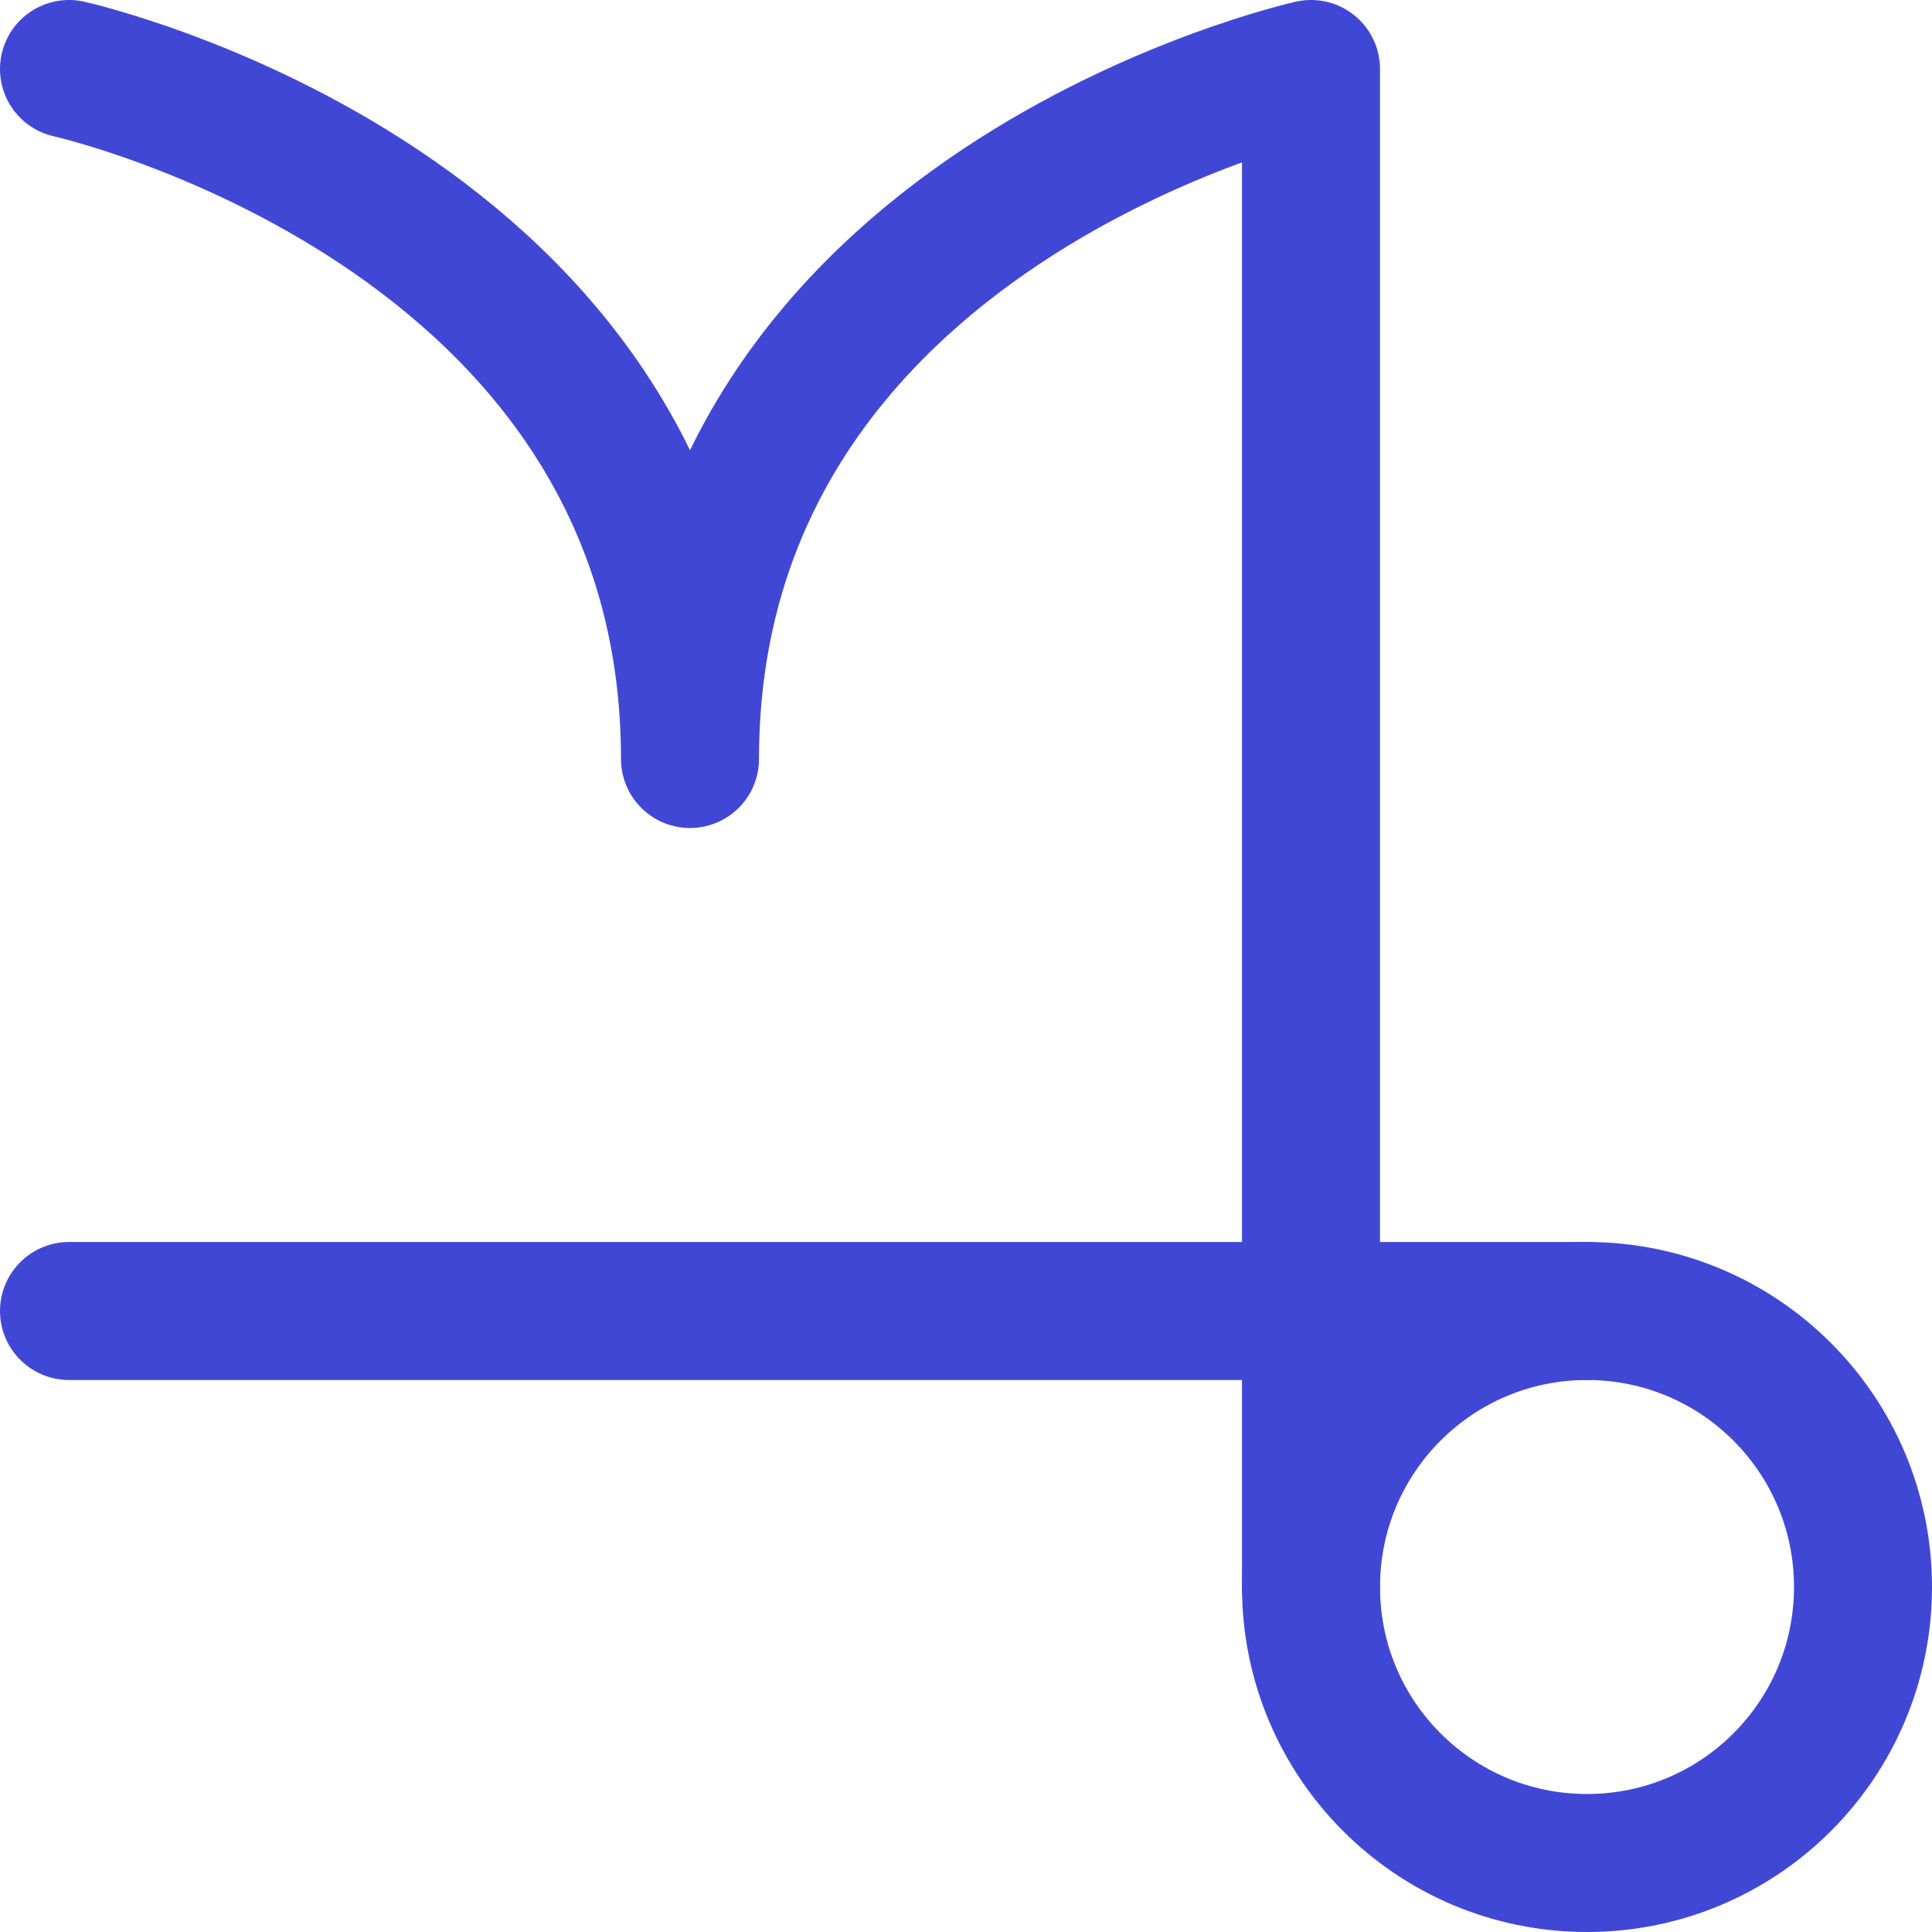
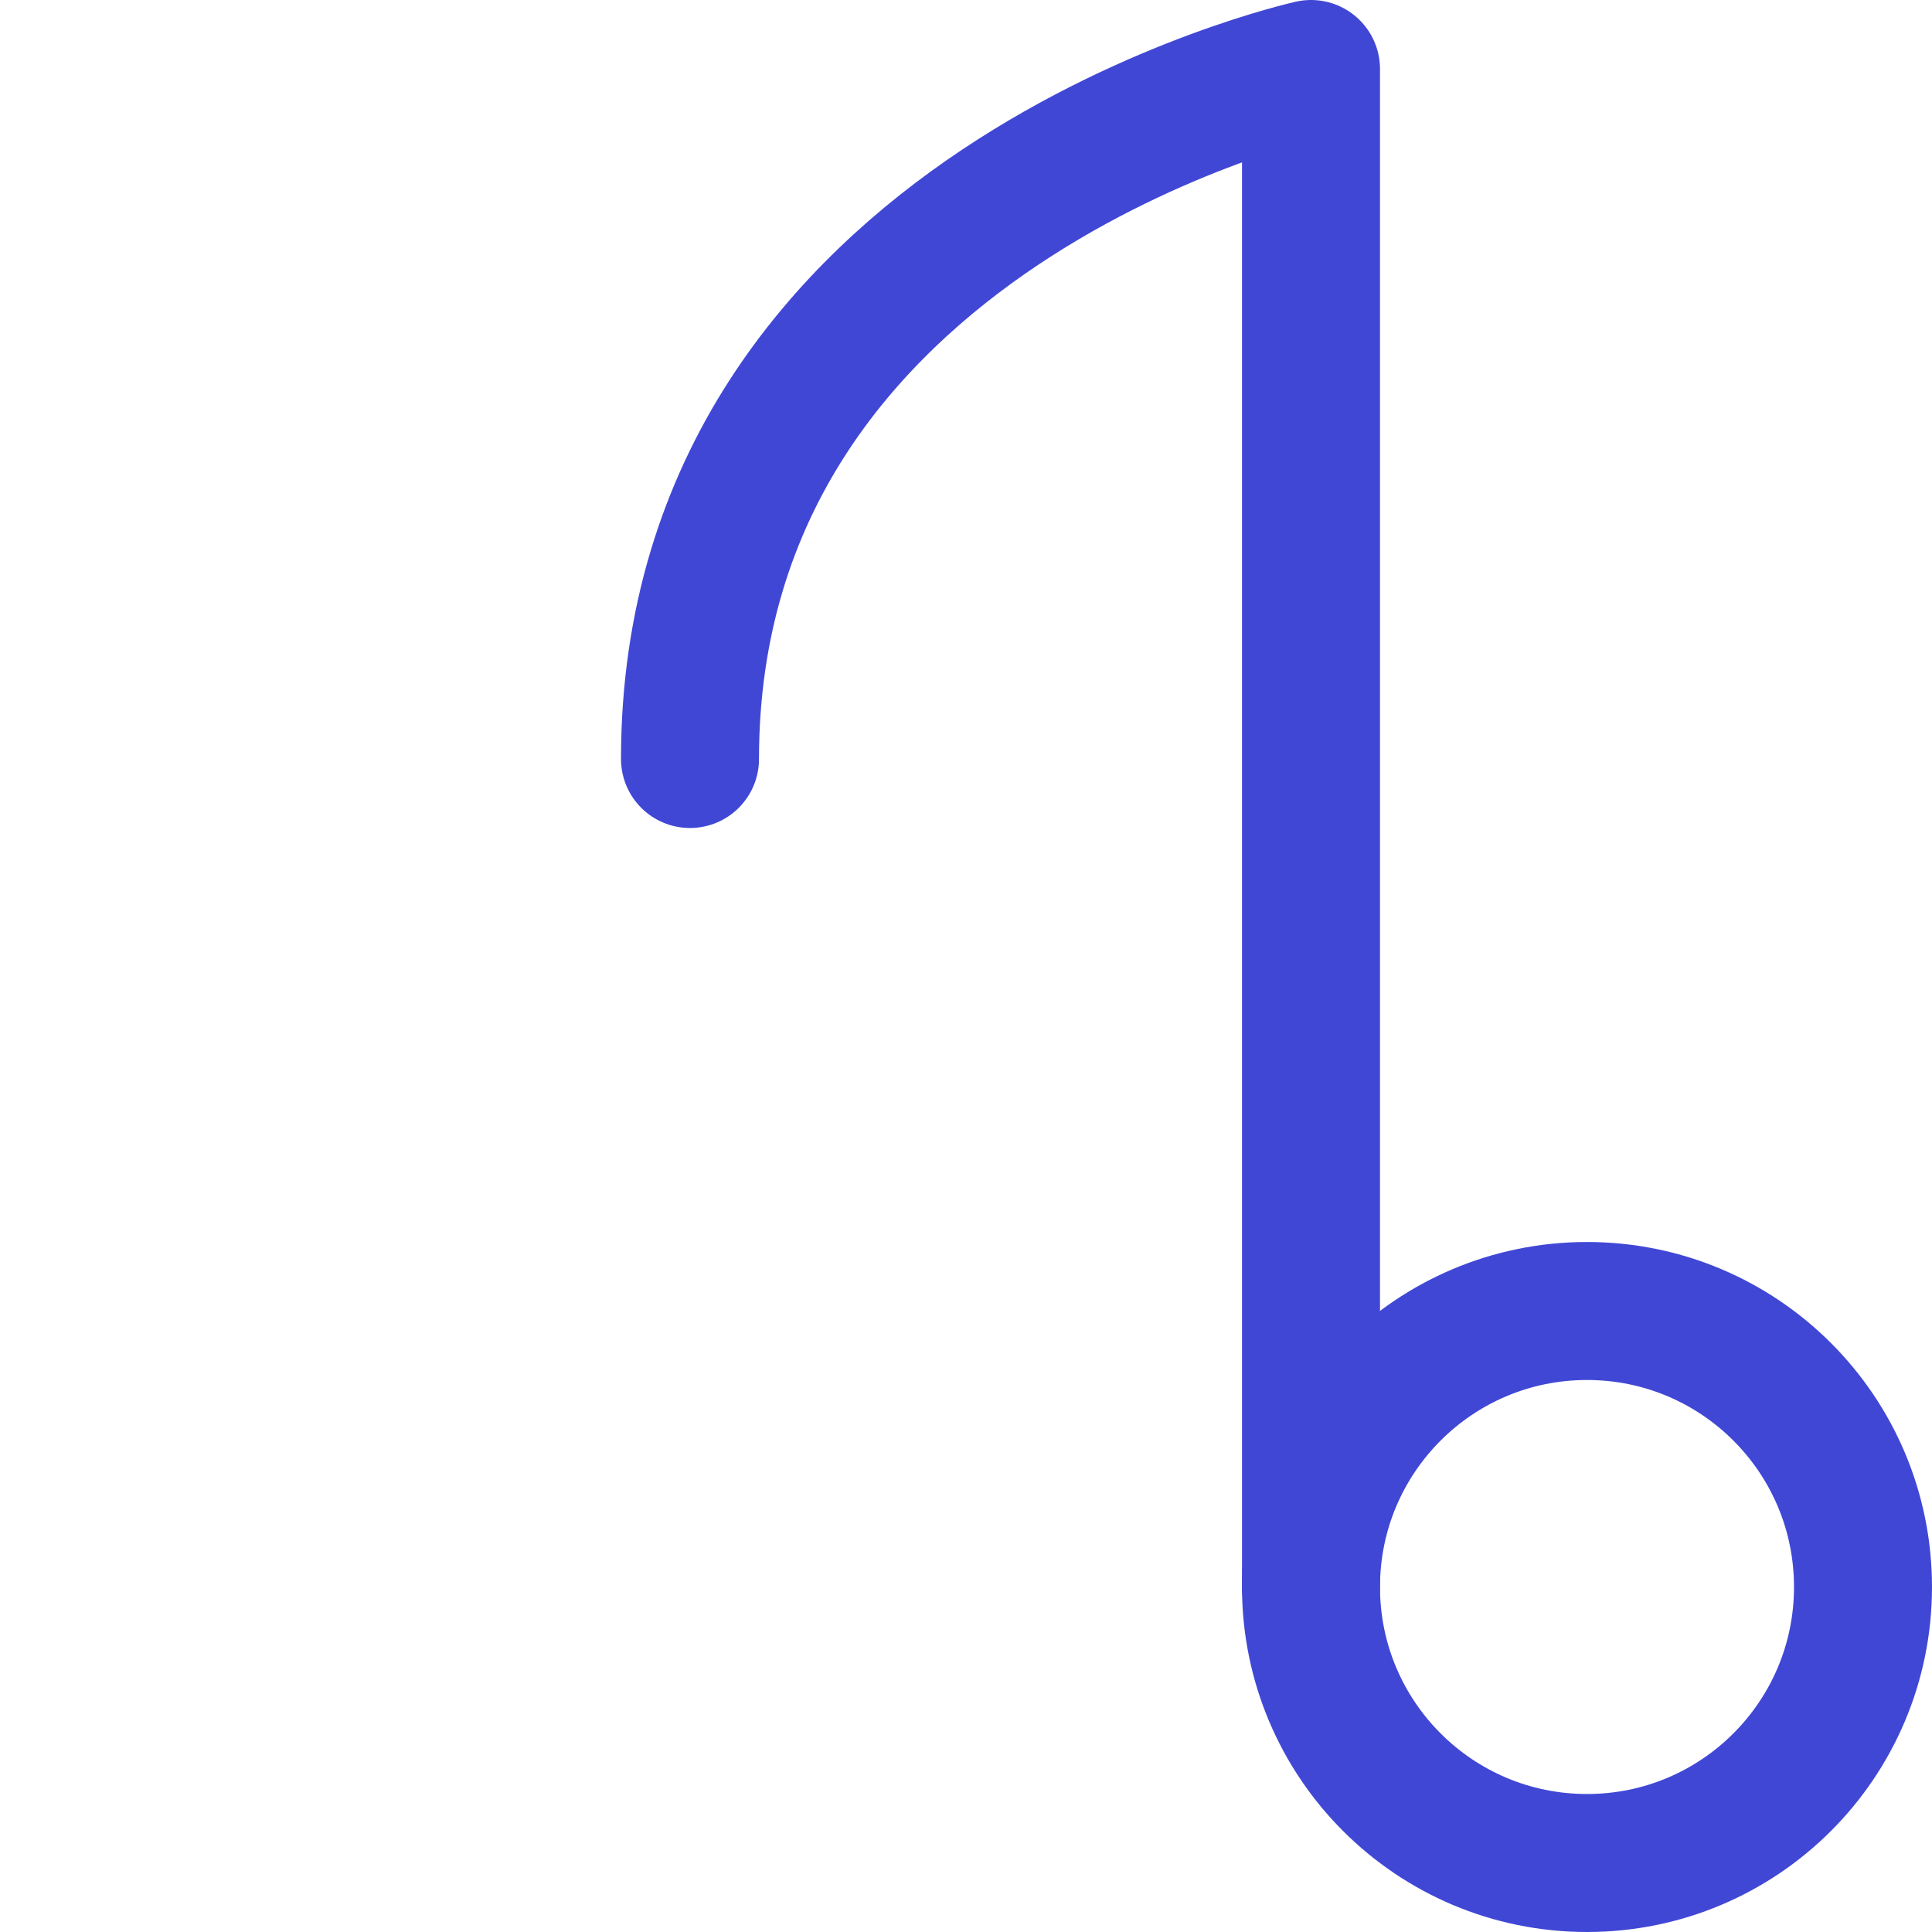
<svg xmlns="http://www.w3.org/2000/svg" fill="none" viewBox="0 0 14 14" id="Zodiac-6--Streamline-Core">
  <desc>Zodiac 6 Streamline Icon: https://streamlinehq.com</desc>
  <g id="zodiac-6--sign-astrology-stars-space-capricorn">
    <path id="Vector" stroke="#4147d5" stroke-linecap="round" stroke-linejoin="round" d="M11.5 13.5c1.105 0 2 -0.895 2 -2s-0.895 -2 -2 -2 -2 0.895 -2 2 0.895 2 2 2Z" stroke-width="1" />
-     <path id="Vector_2" stroke="#4147d5" stroke-linecap="round" stroke-linejoin="round" d="M11.5 9.5H0.5" stroke-width="1" />
-     <path id="Vector_3" stroke="#4147d5" stroke-linecap="round" stroke-linejoin="round" d="M9.5 11.5V0.5S5 1.5 5 5.5C5 1.5 0.5 0.5 0.5 0.5" stroke-width="1" />
+     <path id="Vector_3" stroke="#4147d5" stroke-linecap="round" stroke-linejoin="round" d="M9.5 11.5V0.5S5 1.5 5 5.5" stroke-width="1" />
  </g>
</svg>